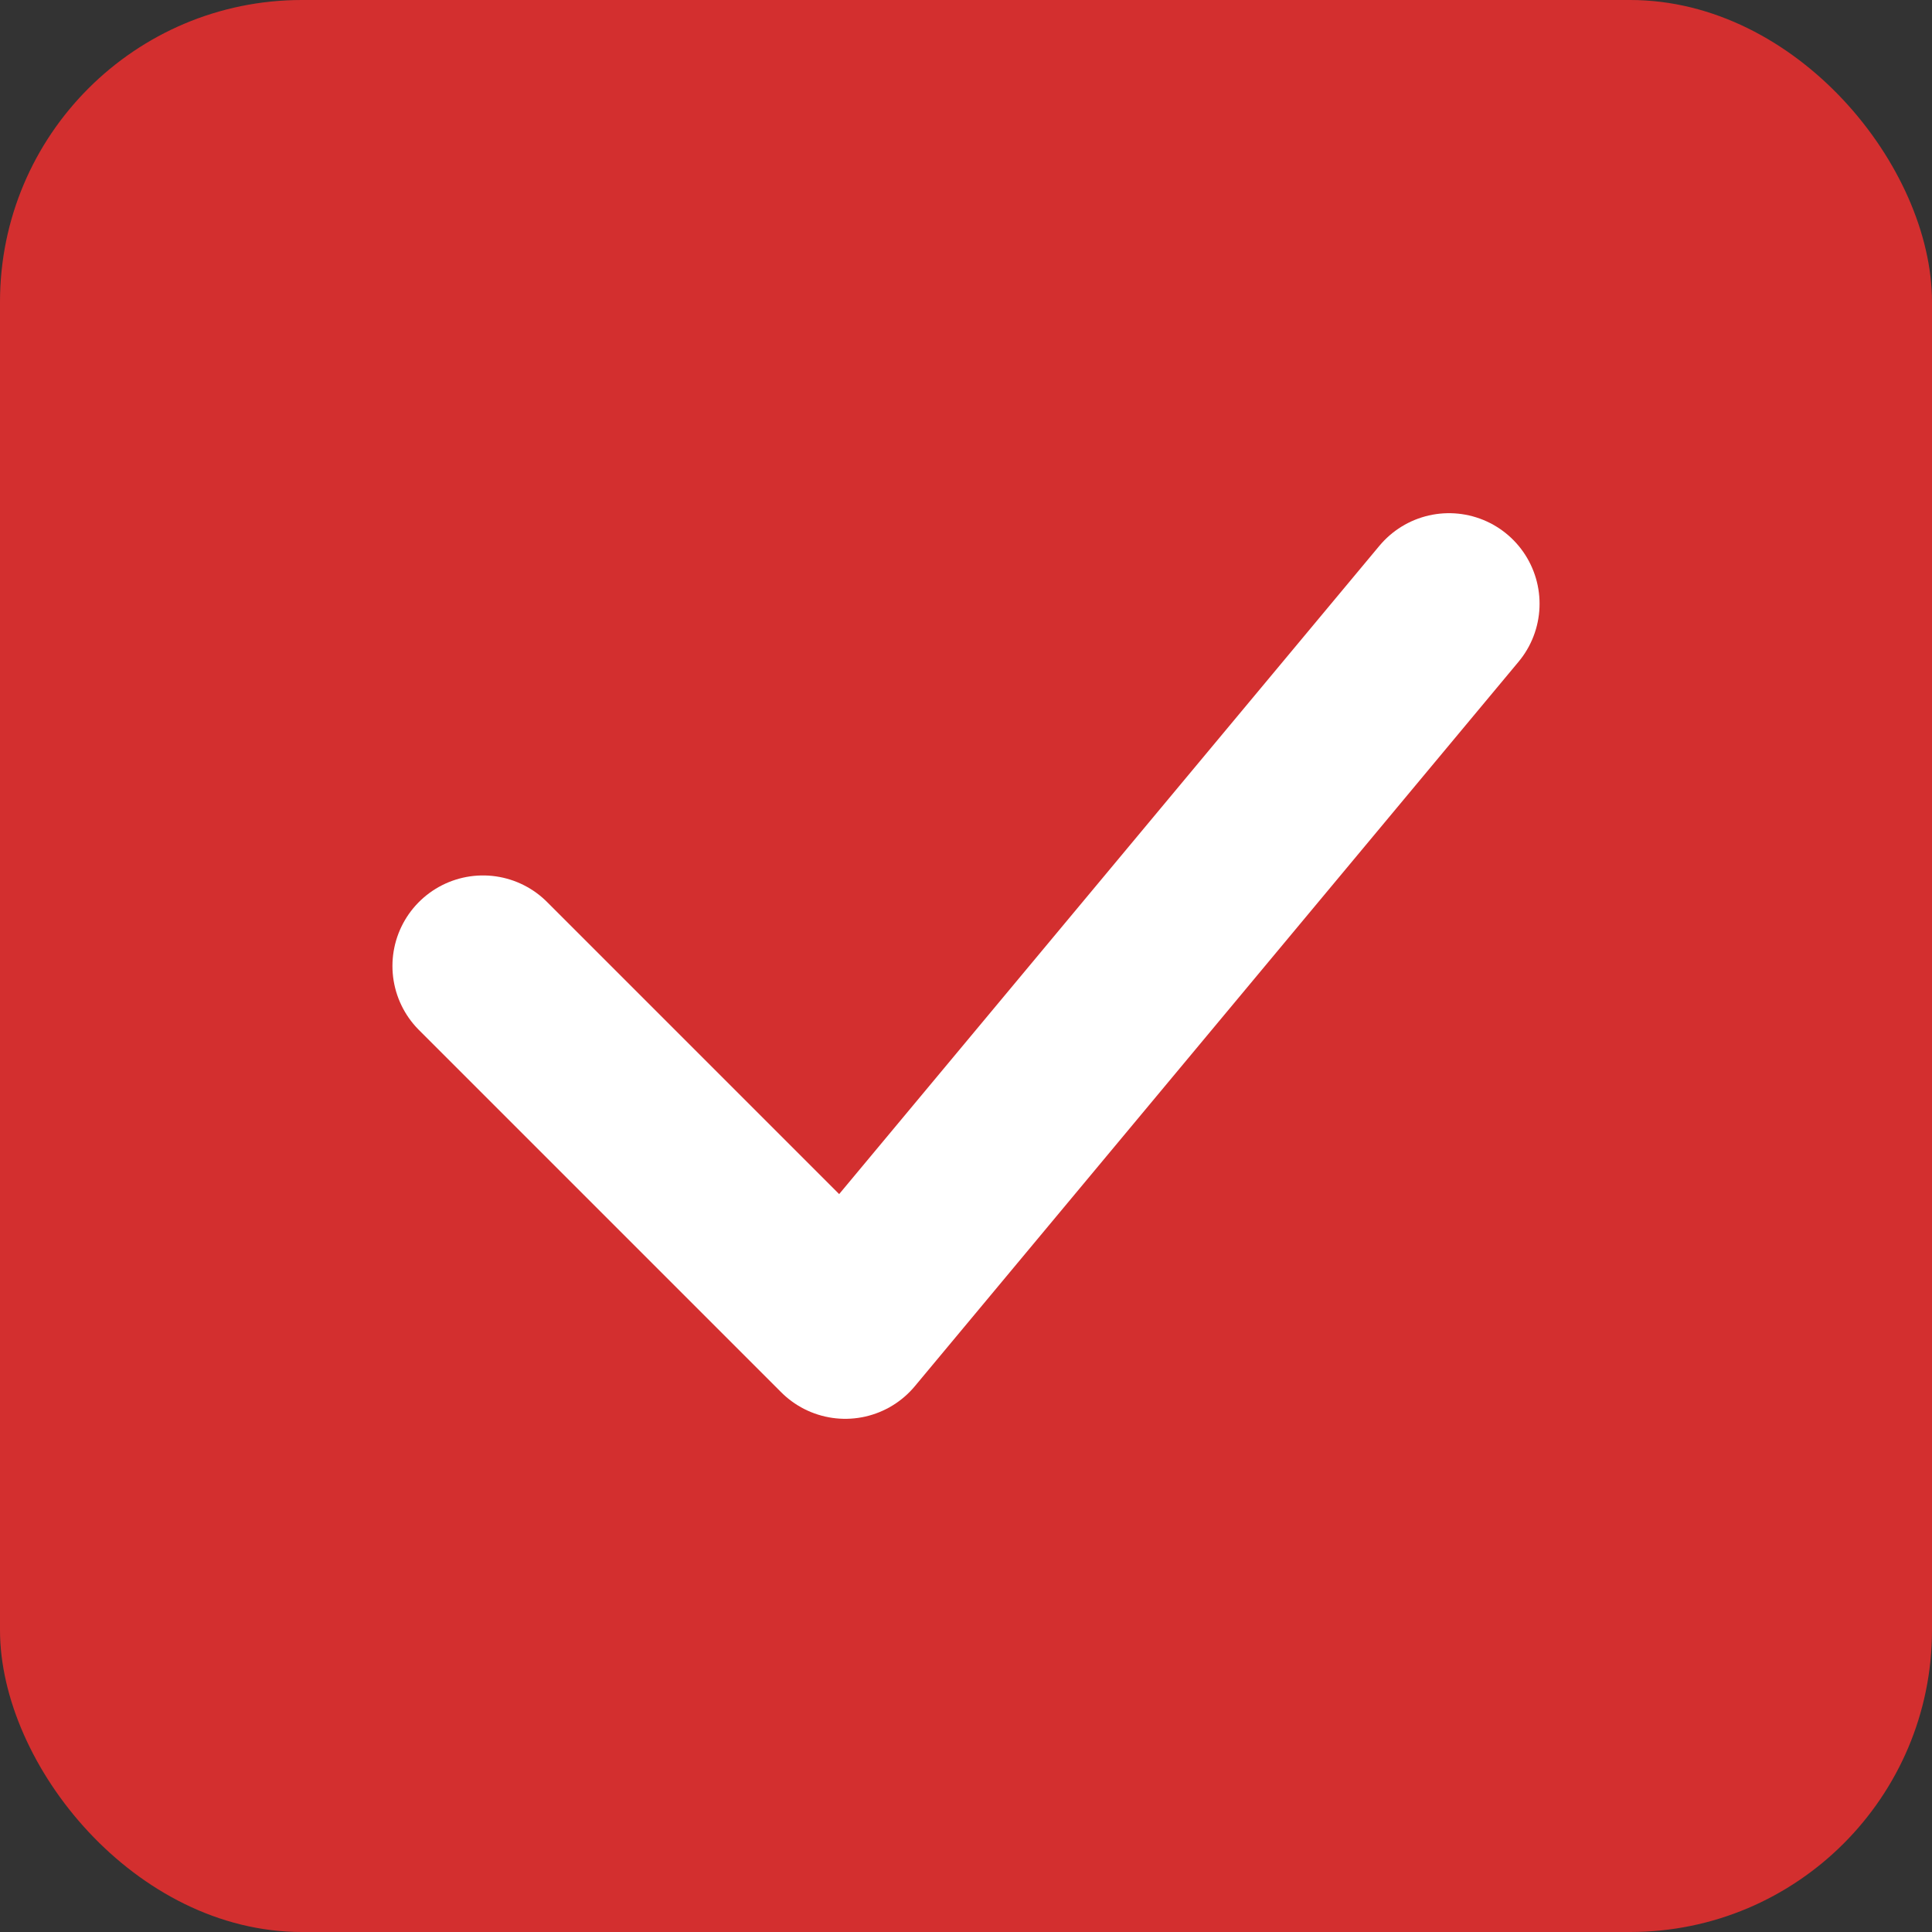
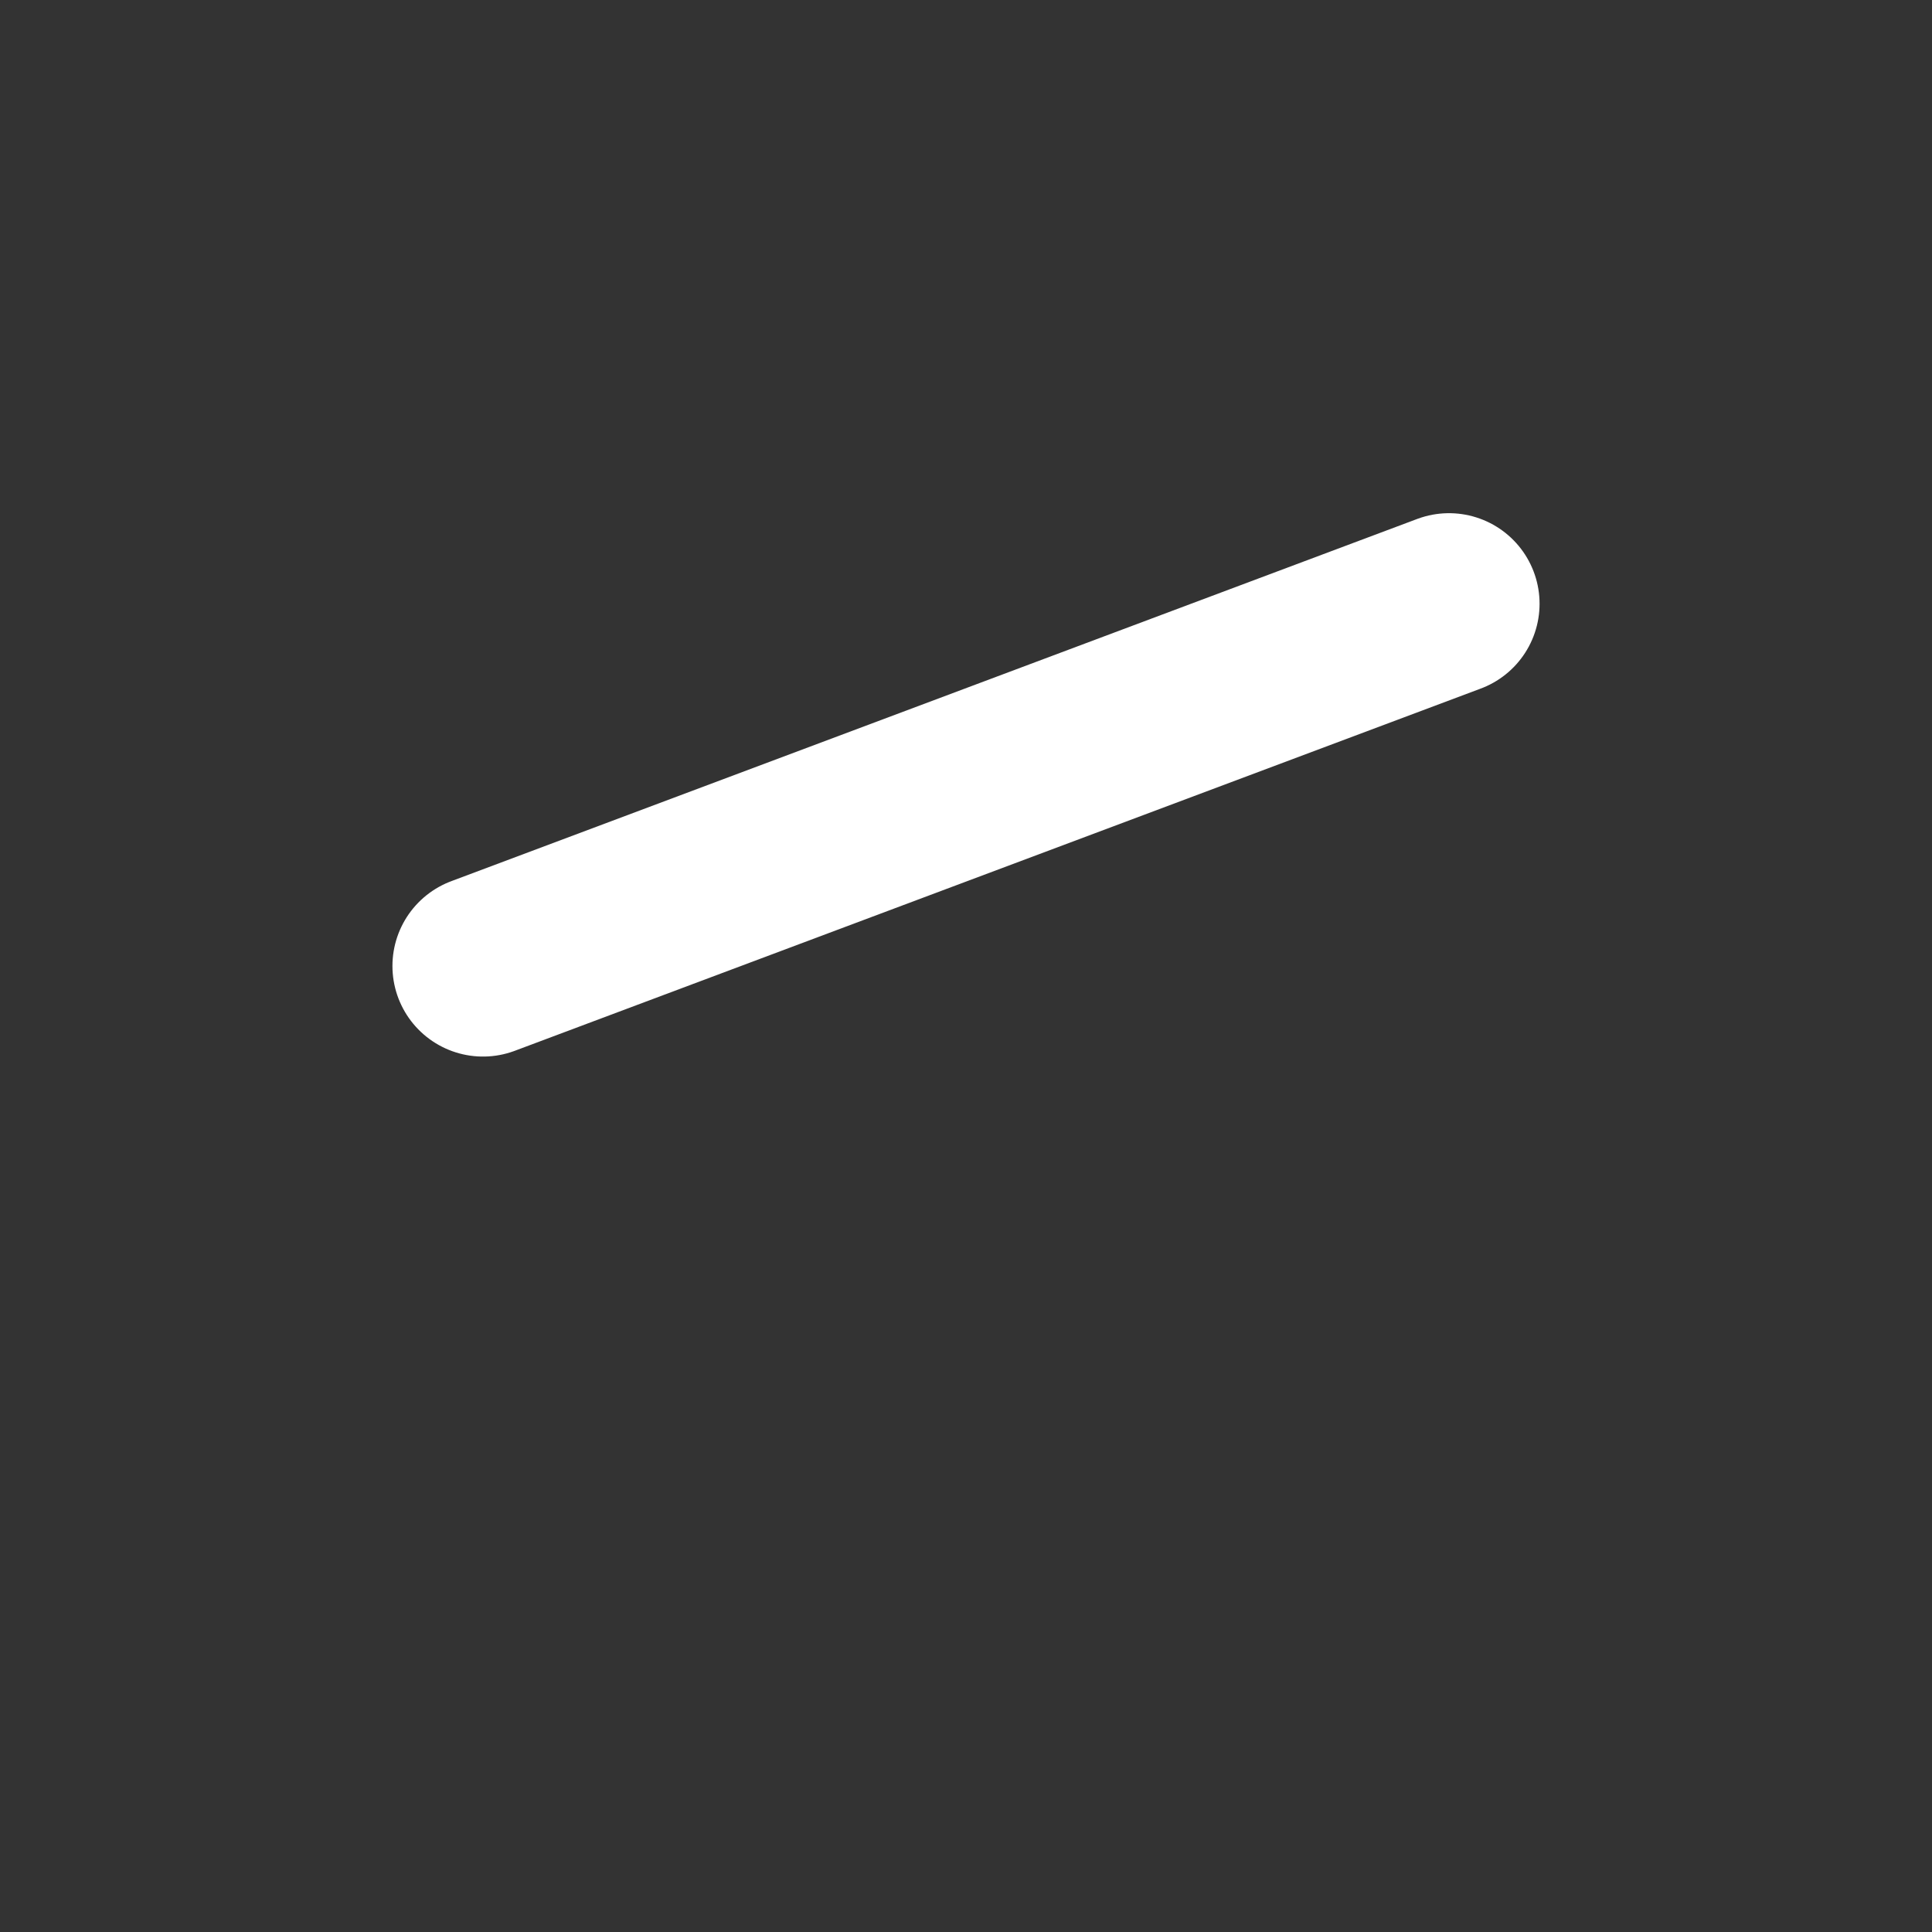
<svg xmlns="http://www.w3.org/2000/svg" width="32" height="32" viewBox="0 0 32 32">
  <rect x="0" y="0" width="32" height="32" fill="#333333" stroke="none" />
-   <rect width="32" height="32" rx="5" fill="#d32f2f" />
-   <path d="M8 16 L14 22 L24 10" stroke="#fff" stroke-width="3" fill="none" stroke-linecap="round" stroke-linejoin="round" />
+   <path d="M8 16 L24 10" stroke="#fff" stroke-width="3" fill="none" stroke-linecap="round" stroke-linejoin="round" />
</svg>